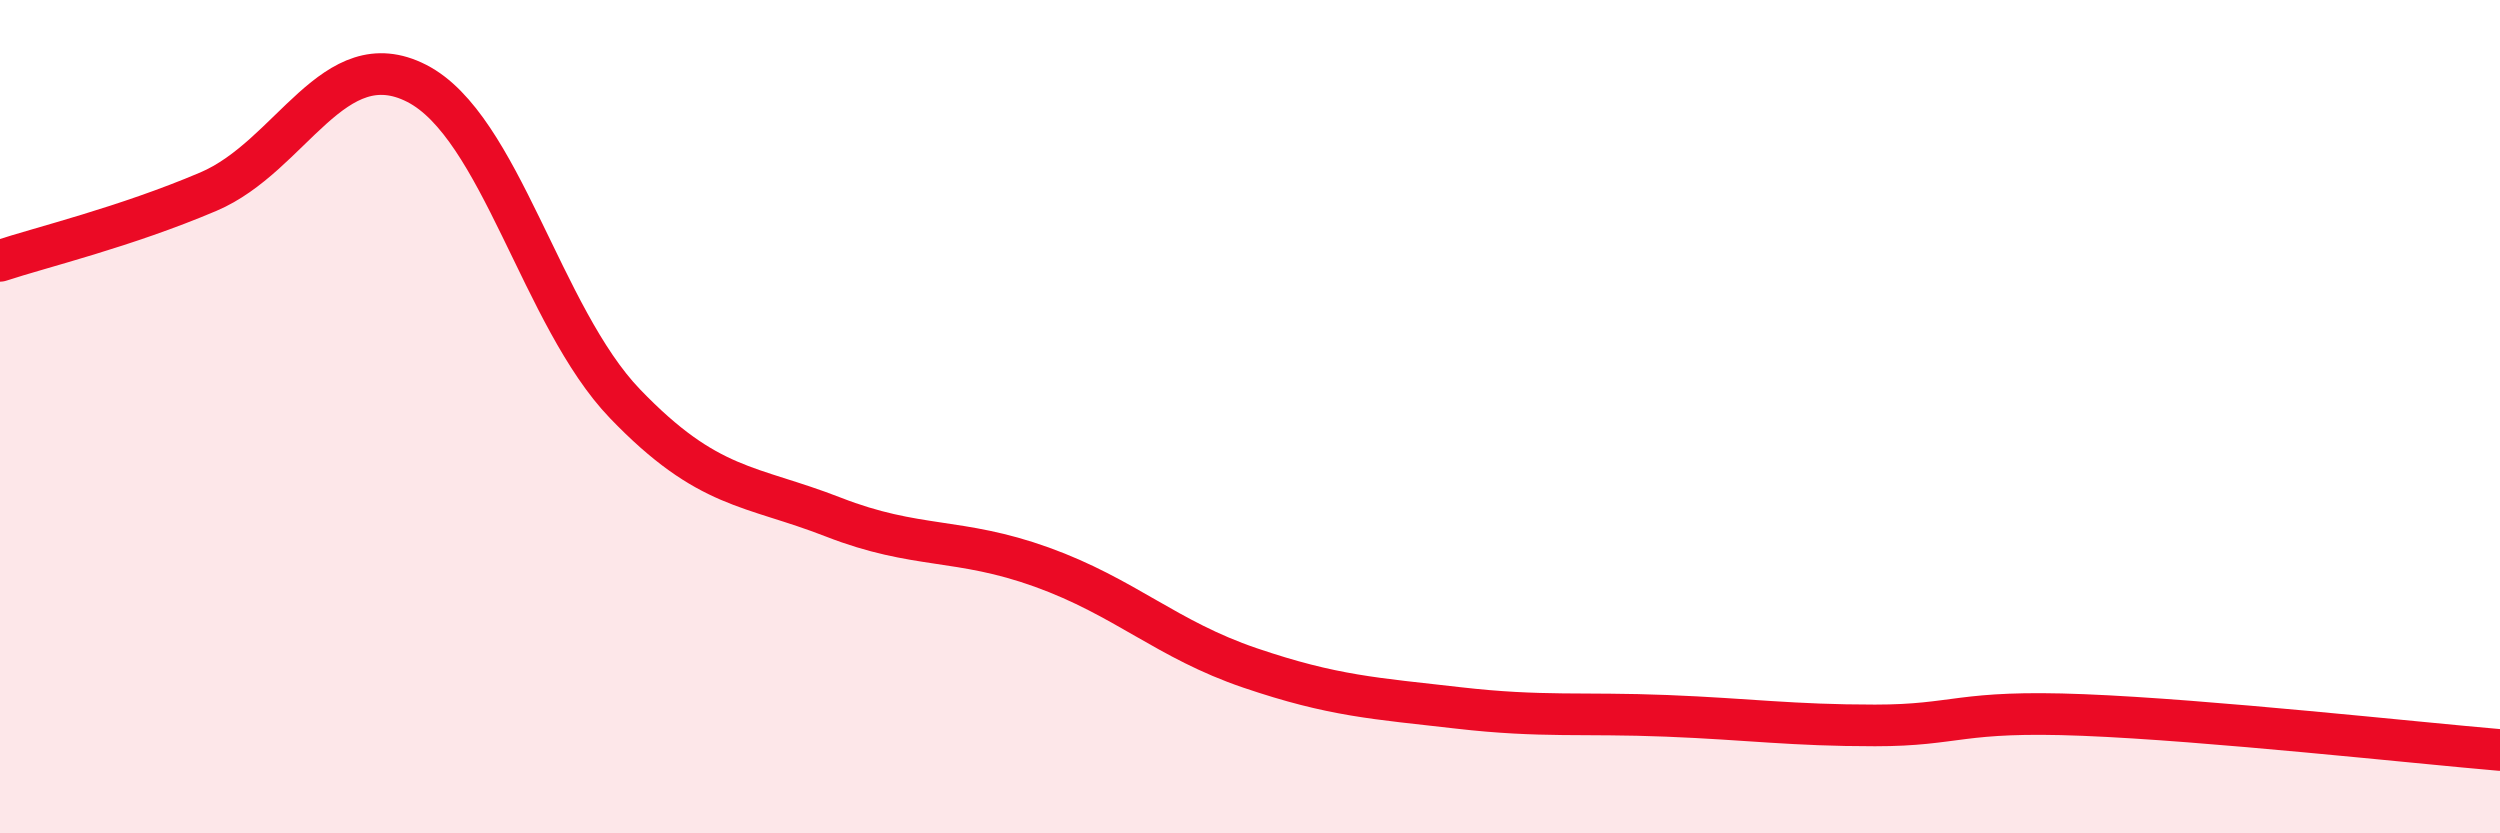
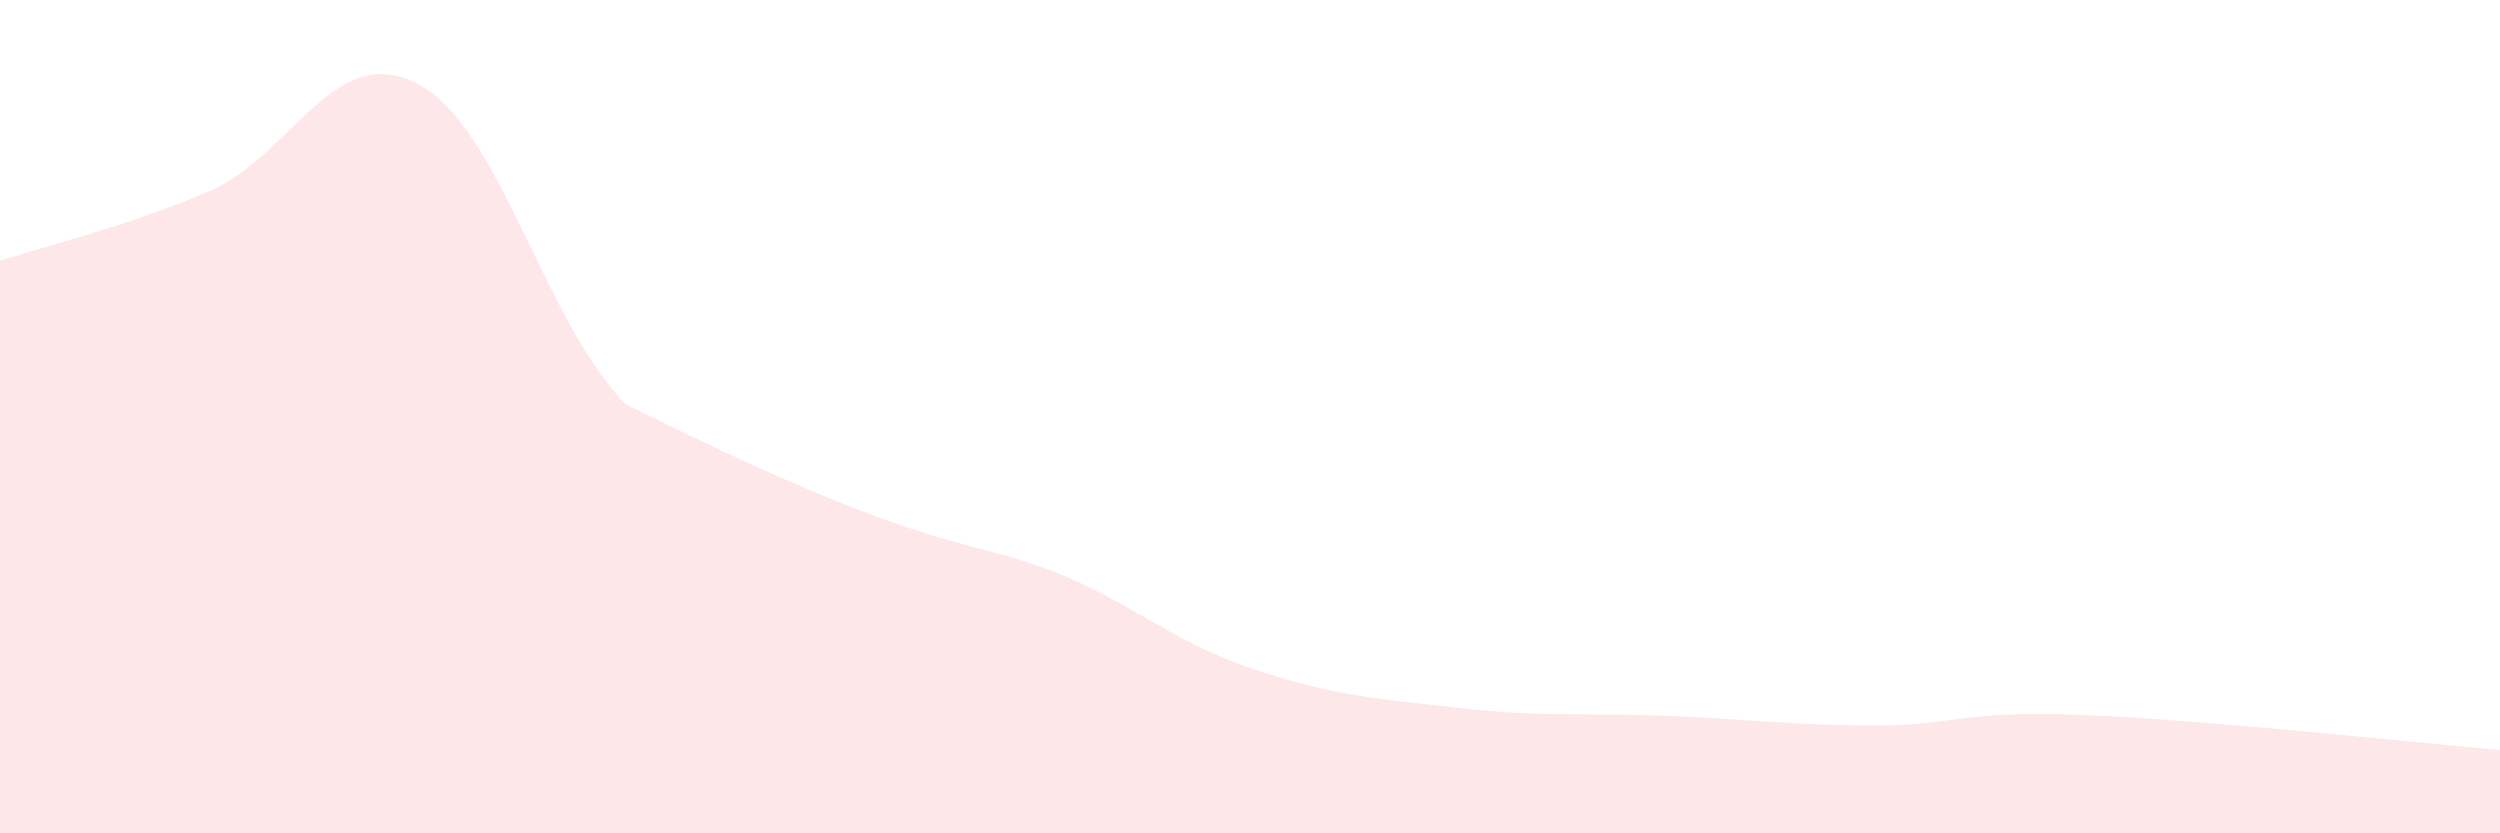
<svg xmlns="http://www.w3.org/2000/svg" width="60" height="20" viewBox="0 0 60 20">
-   <path d="M 0,6.26 C 1,5.93 3,5.45 5,4.6 C 7,3.75 8,0.98 10,2 C 12,3.02 13,7.61 15,9.69 C 17,11.77 18,11.63 20,12.41 C 22,13.19 23,12.89 25,13.61 C 27,14.33 28,15.35 30,16.03 C 32,16.71 33,16.76 35,16.99 C 37,17.22 38,17.1 40,17.18 C 42,17.26 43,17.41 45,17.41 C 47,17.41 47,17.04 50,17.16 C 53,17.28 58,17.83 60,18L60 20L0 20Z" fill="#EB0A25" opacity="0.1" stroke-linecap="round" stroke-linejoin="round" />
-   <path d="M 0,6.26 C 1,5.93 3,5.45 5,4.6 C 7,3.75 8,0.98 10,2 C 12,3.02 13,7.61 15,9.69 C 17,11.77 18,11.63 20,12.41 C 22,13.19 23,12.89 25,13.61 C 27,14.33 28,15.35 30,16.03 C 32,16.71 33,16.76 35,16.99 C 37,17.22 38,17.1 40,17.18 C 42,17.26 43,17.41 45,17.41 C 47,17.41 47,17.04 50,17.16 C 53,17.28 58,17.83 60,18" stroke="#EB0A25" stroke-width="1" fill="none" stroke-linecap="round" stroke-linejoin="round" />
+   <path d="M 0,6.26 C 1,5.93 3,5.45 5,4.6 C 7,3.75 8,0.98 10,2 C 12,3.02 13,7.61 15,9.69 C 22,13.19 23,12.89 25,13.61 C 27,14.33 28,15.35 30,16.03 C 32,16.71 33,16.76 35,16.99 C 37,17.22 38,17.1 40,17.18 C 42,17.26 43,17.41 45,17.41 C 47,17.41 47,17.04 50,17.16 C 53,17.28 58,17.83 60,18L60 20L0 20Z" fill="#EB0A25" opacity="0.1" stroke-linecap="round" stroke-linejoin="round" />
</svg>